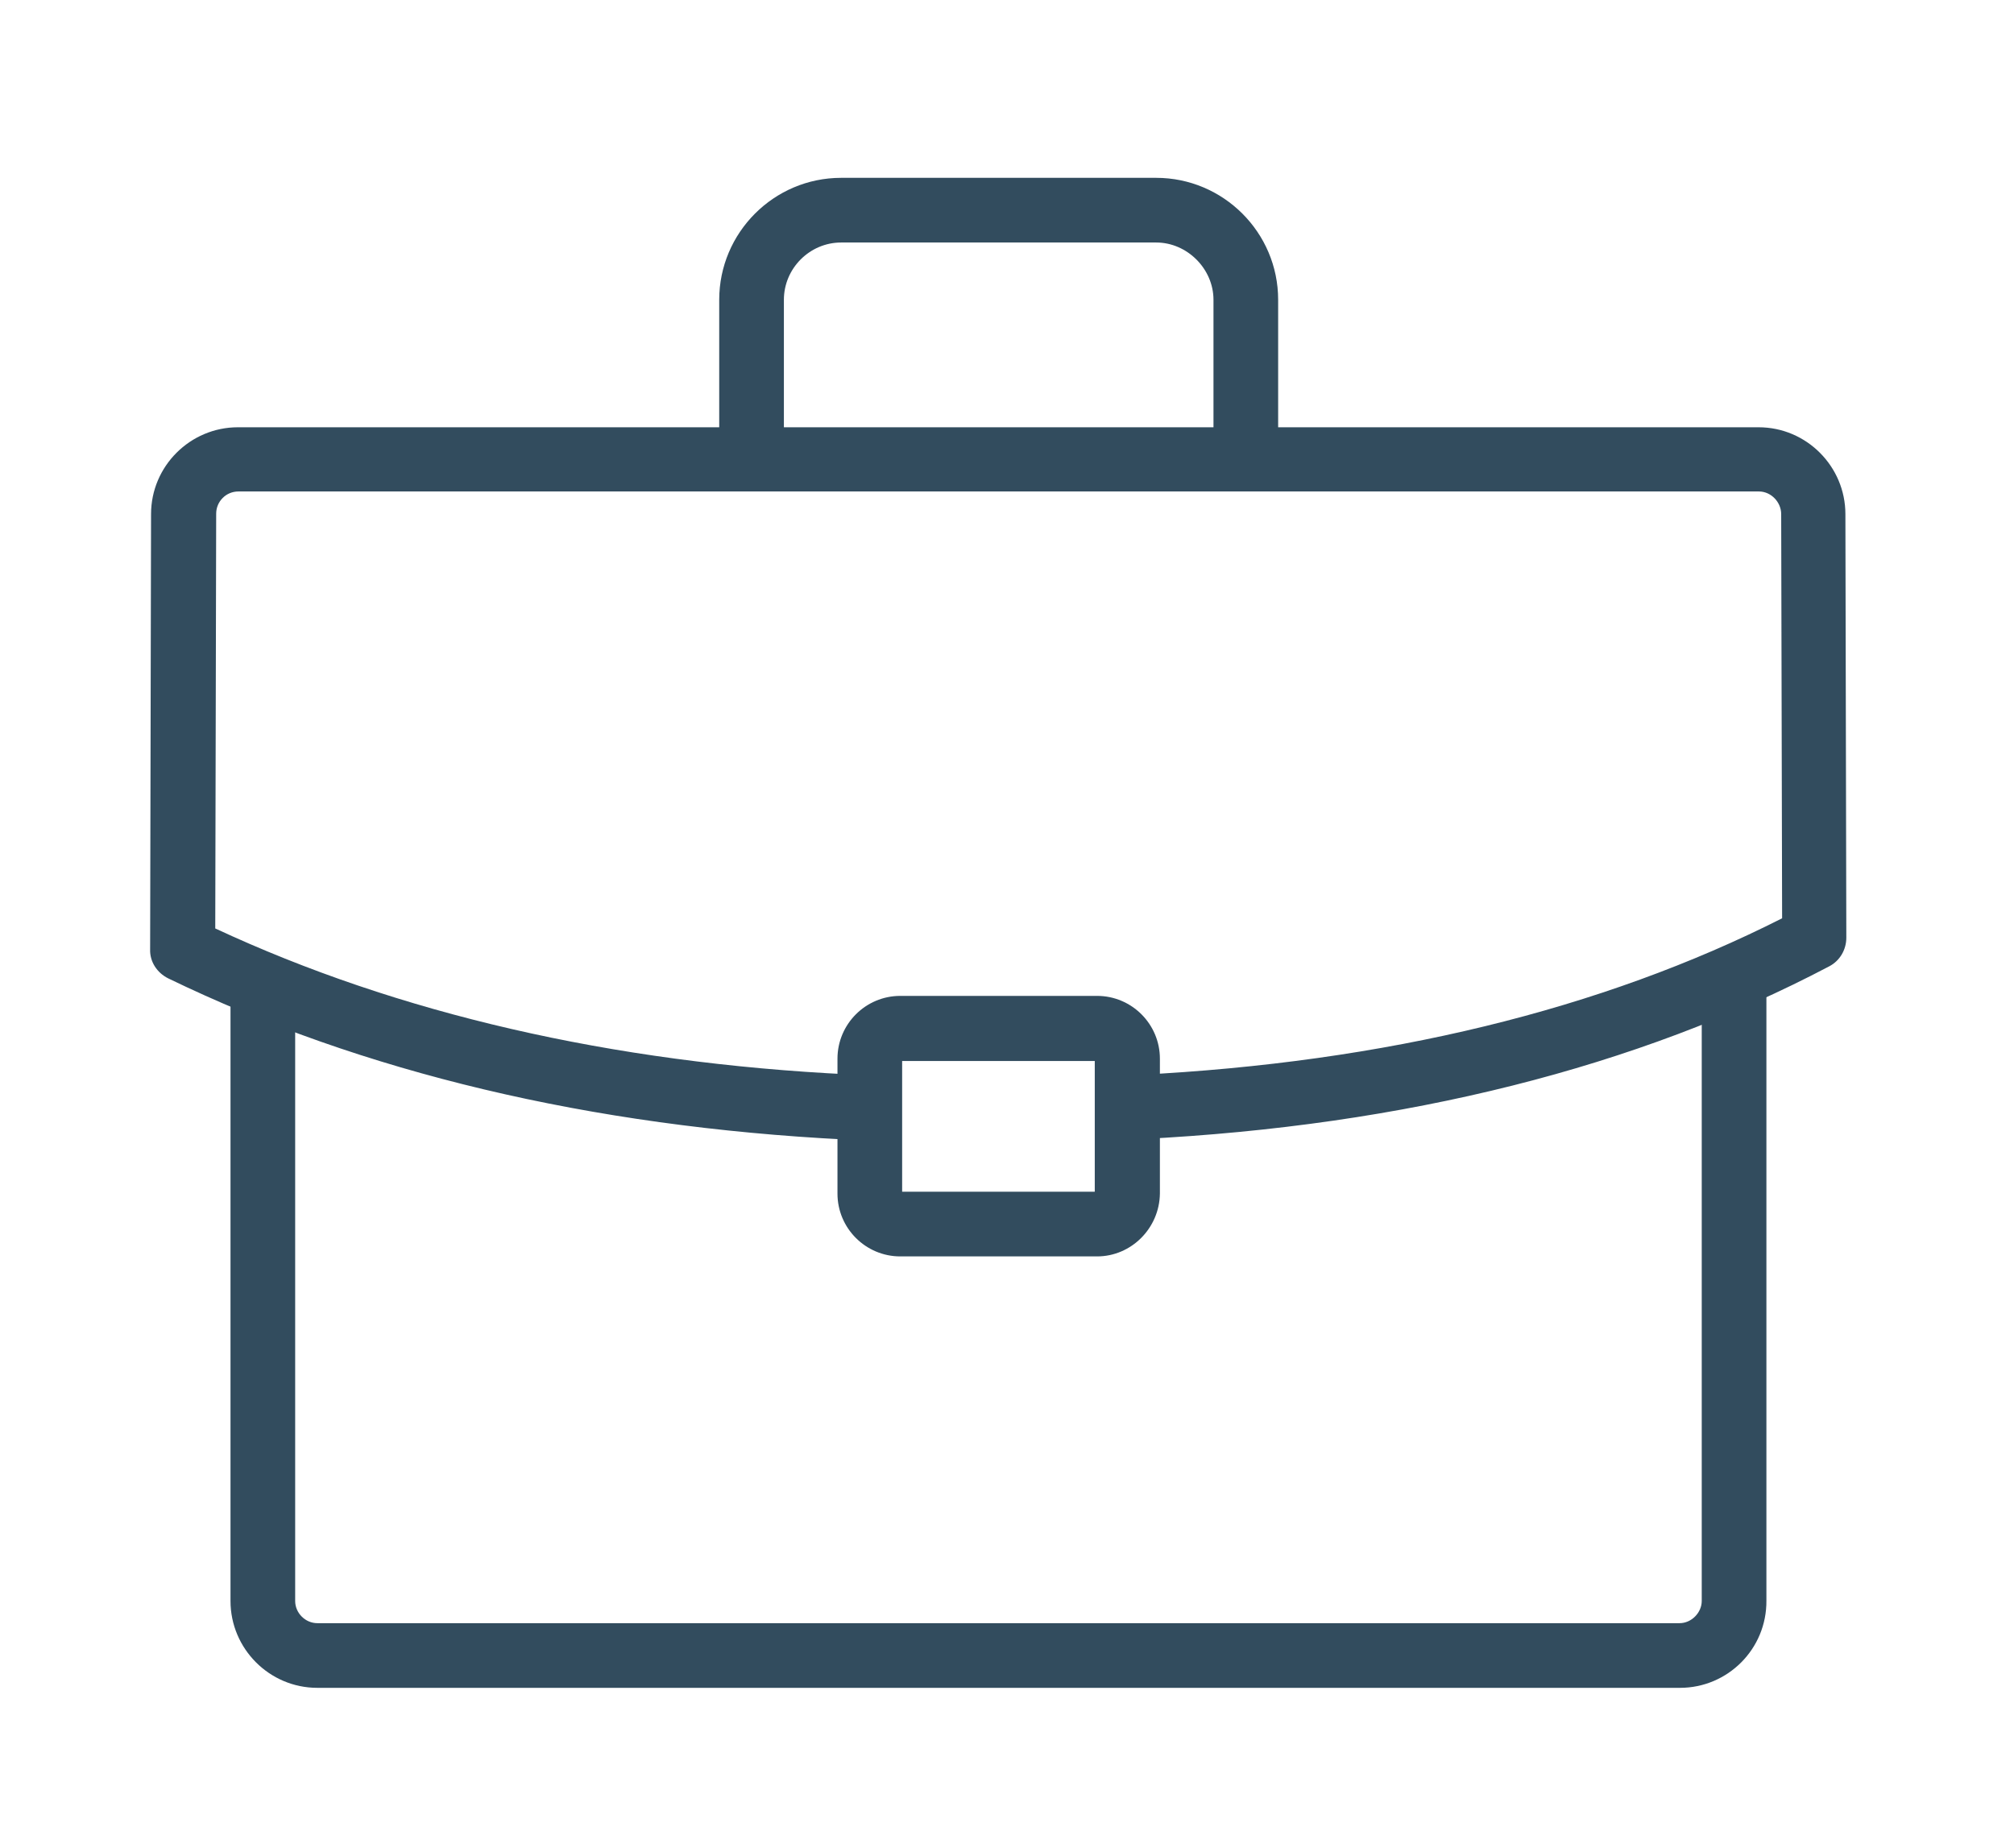
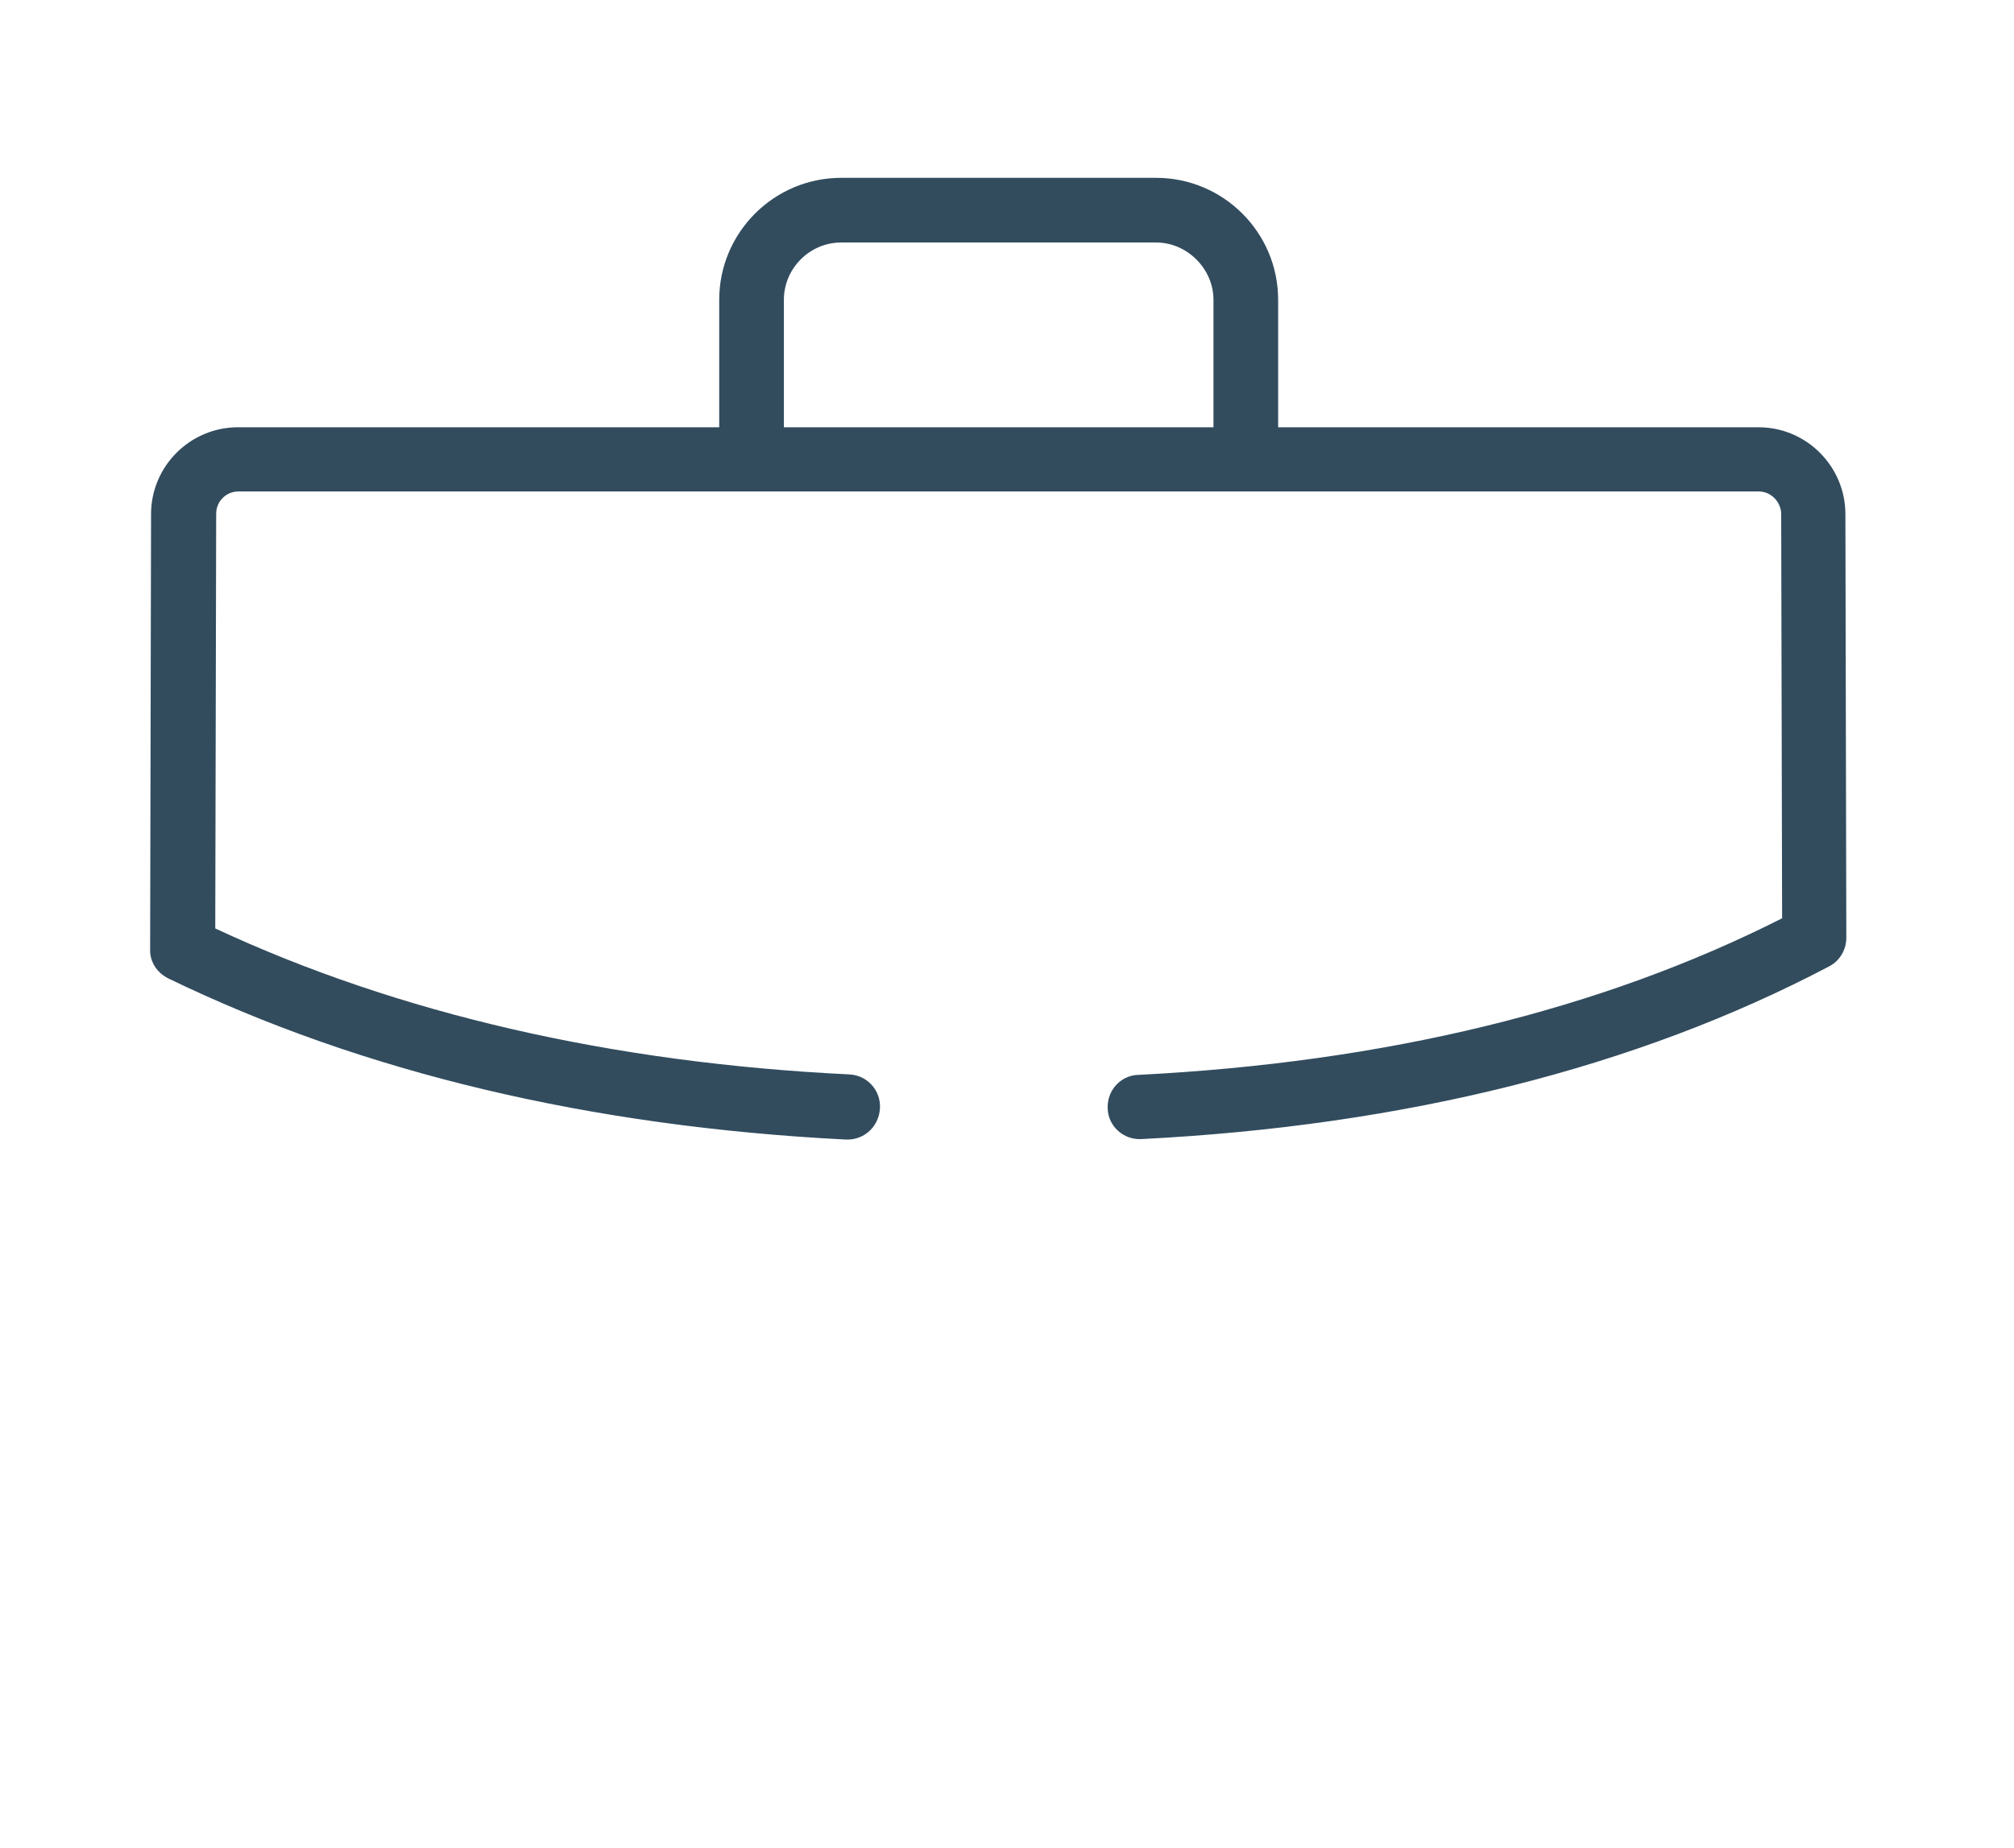
<svg xmlns="http://www.w3.org/2000/svg" version="1.1" id="レイヤー_1" x="0px" y="0px" viewBox="0 0 436 400" style="enable-background:new 0 0 436 400;" xml:space="preserve">
  <style type="text/css">
	.st0{fill:#324C5E;}
</style>
-   <path class="st0" d="M363.7,365.4H68.7c-10.4,0-18.8-8.5-18.8-18.8V215.2c0-3.9,3.1-7,7-7s7,3.1,7,7v131.4c0,2.6,2.2,4.8,4.8,4.8  h294.9c2.6,0,4.8-2.3,4.8-4.8V213.2c0-3.9,3.1-7,7-7s7,3.1,7,7v133.3C382.5,357,374,365.4,363.7,365.4z" />
  <path class="st0" d="M269.7,105.8c-3.9,0-7-3.1-7-7V64.9c0-6.7-5.7-12.4-12.4-12.4h-68.2c-6.8,0-12.4,5.6-12.4,12.4v33.9  c0,3.9-3.1,7-7,7s-7-3.1-7-7V64.9c0-14.5,11.8-26.4,26.4-26.4h68.2c14.5,0,26.4,11.8,26.4,26.4v33.9  C276.7,102.7,273.6,105.8,269.7,105.8z" />
  <path class="st0" d="M183.5,246.7c-0.1,0-0.2,0-0.4,0c-55.3-2.8-104.6-14.5-146.7-34.9c-2.4-1.2-4-3.6-3.9-6.3l0.2-94.2  c0-10.4,8.5-18.8,18.8-18.8h329.2c10.4,0,18.8,8.5,18.8,18.8l0.2,91.7c0,2.6-1.4,5-3.7,6.2c-41.6,21.9-91.7,34.5-148.9,37.4  c-3.9,0.2-7.2-2.8-7.3-6.6c-0.2-3.9,2.8-7.2,6.6-7.3c53.5-2.7,100.3-14.1,139.4-33.9l-0.2-87.5c0-2.6-2.2-4.9-4.8-4.9H51.6  c-2.7,0-4.8,2.2-4.8,4.8l-0.2,89.8c39.5,18.4,85.7,29.1,137.3,31.6c3.9,0.2,6.8,3.5,6.6,7.3C190.3,243.8,187.2,246.7,183.5,246.7z" />
-   <path class="st0" d="M237.5,272h-42.6c-7.5,0-13.6-6.1-13.6-13.6v-29.2c0-7.5,6.1-13.6,13.6-13.6h42.6c7.5,0,13.6,6.1,13.6,13.6  v29.2C251,265.9,244.9,272,237.5,272z M195.3,258H237v-28.3h-41.7V258z M237.5,229.7L237.5,229.7L237.5,229.7z" />
</svg>